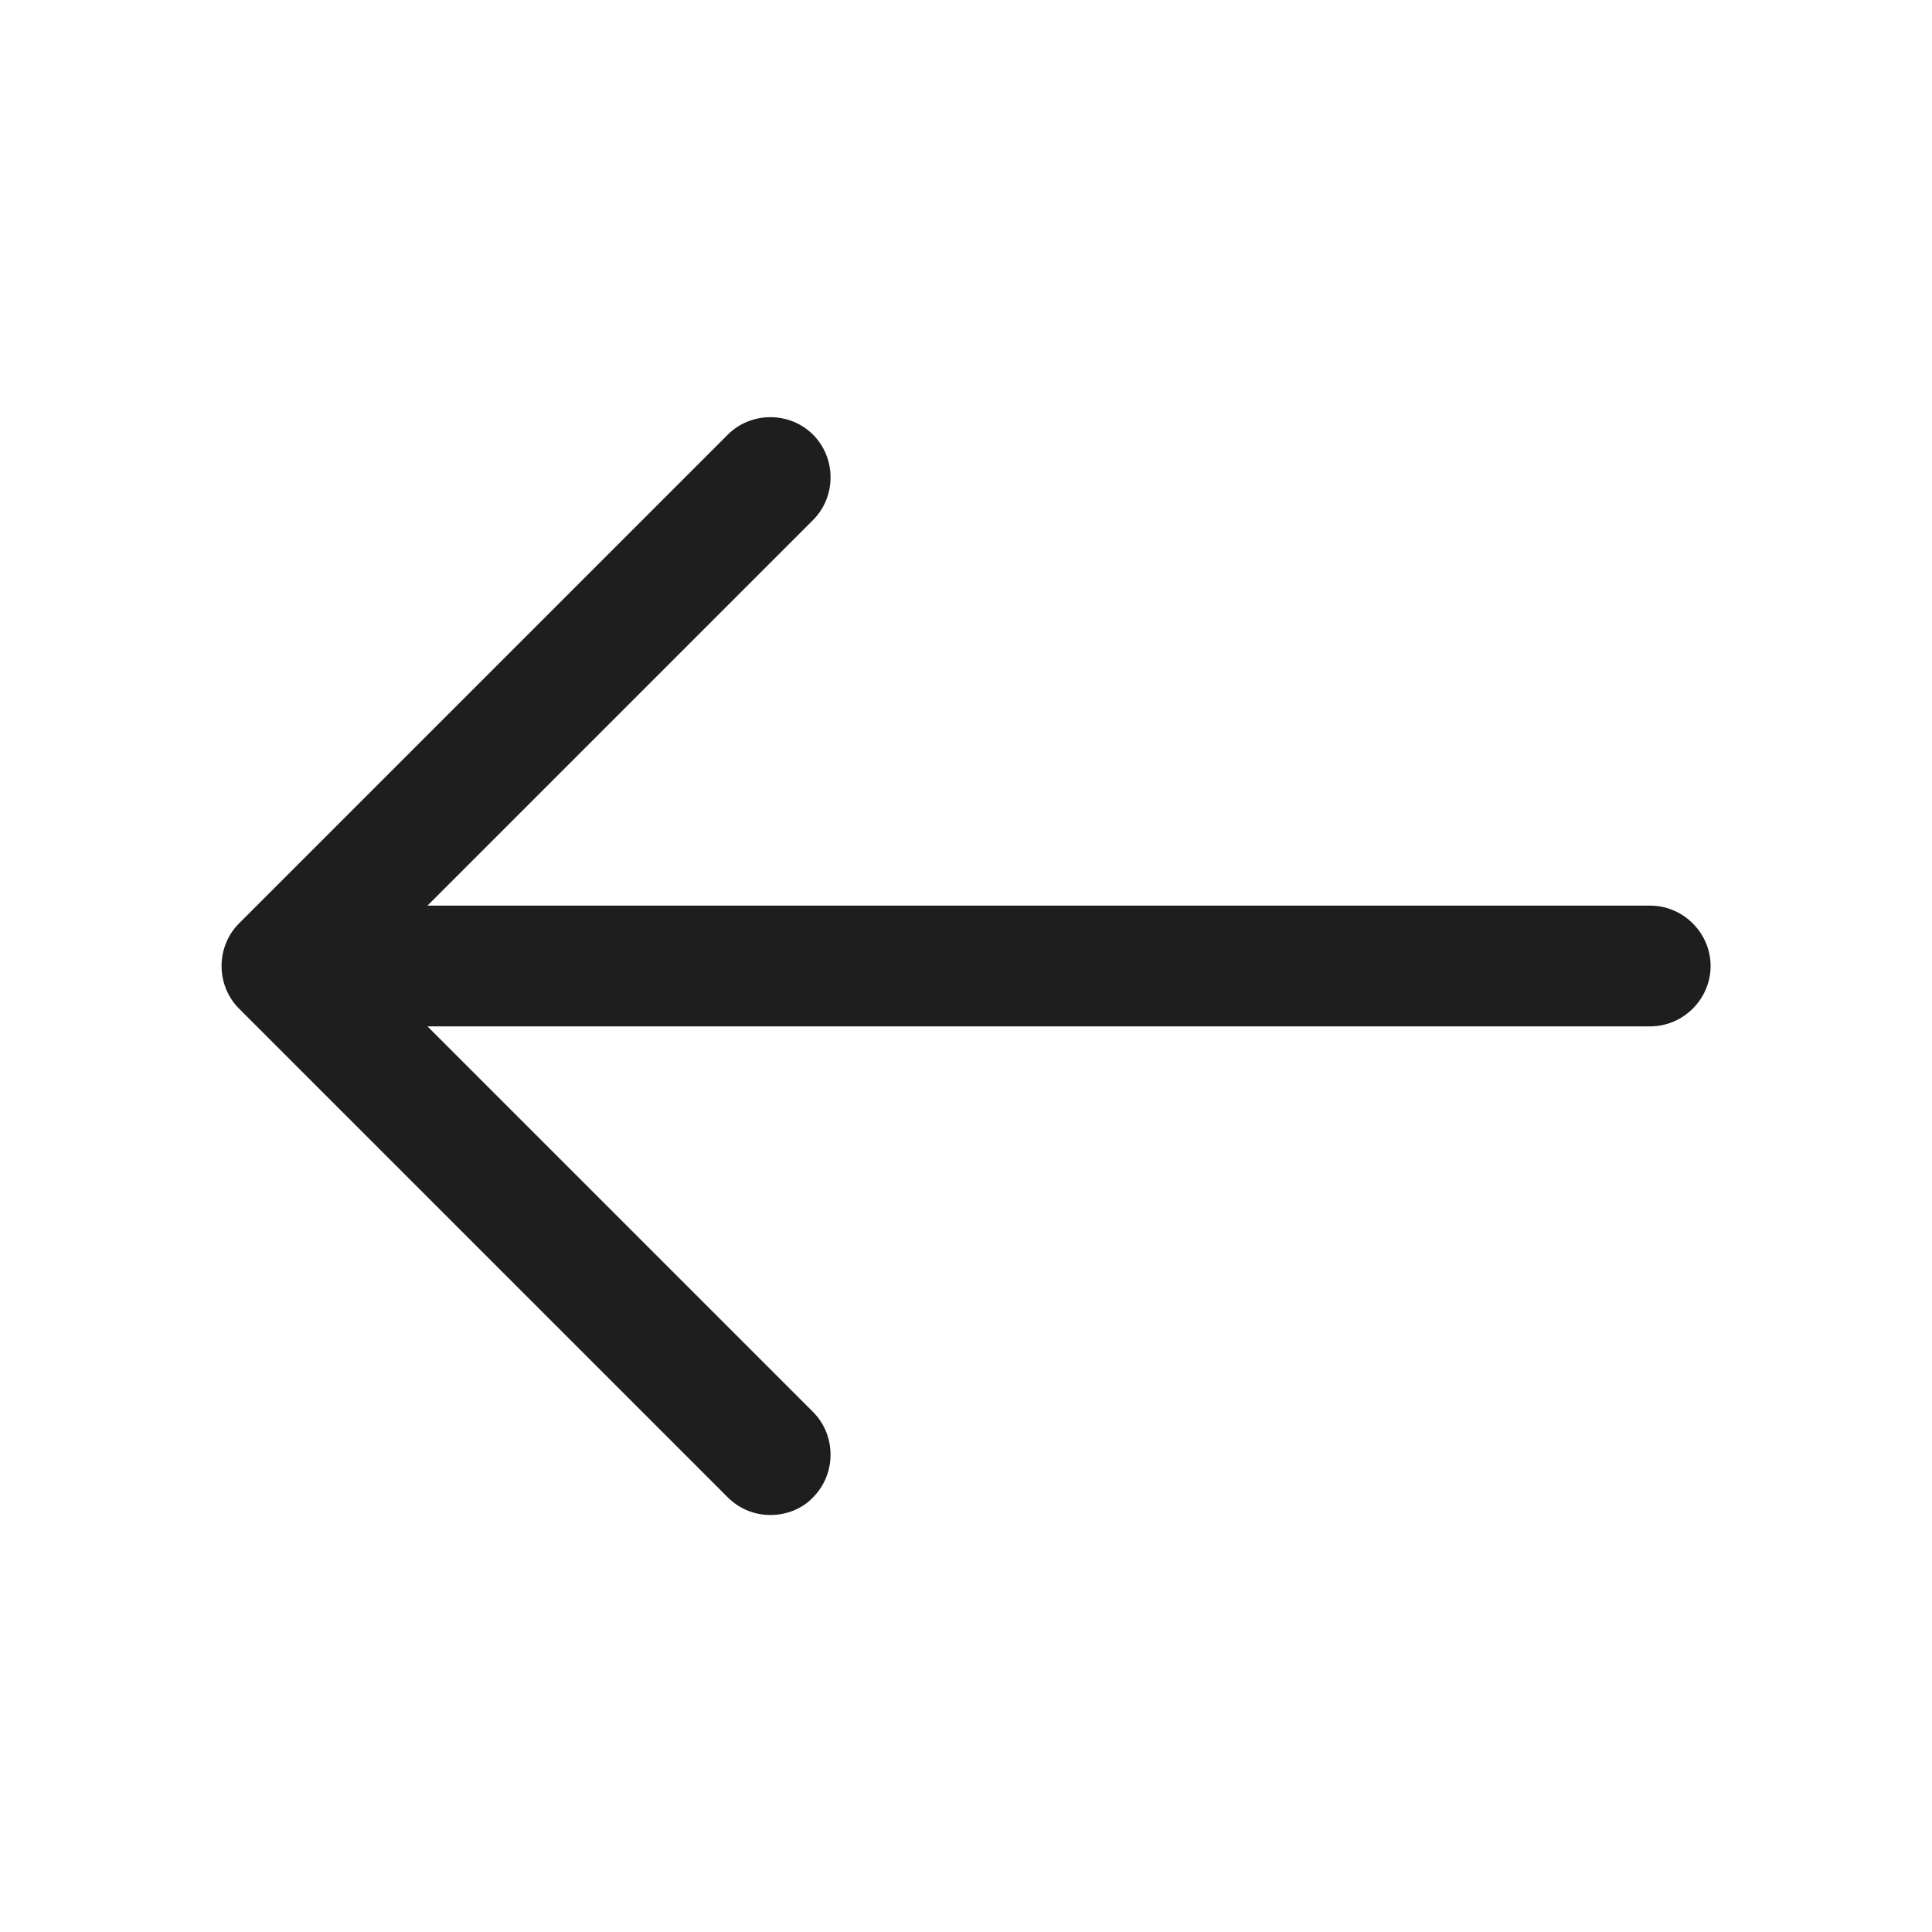
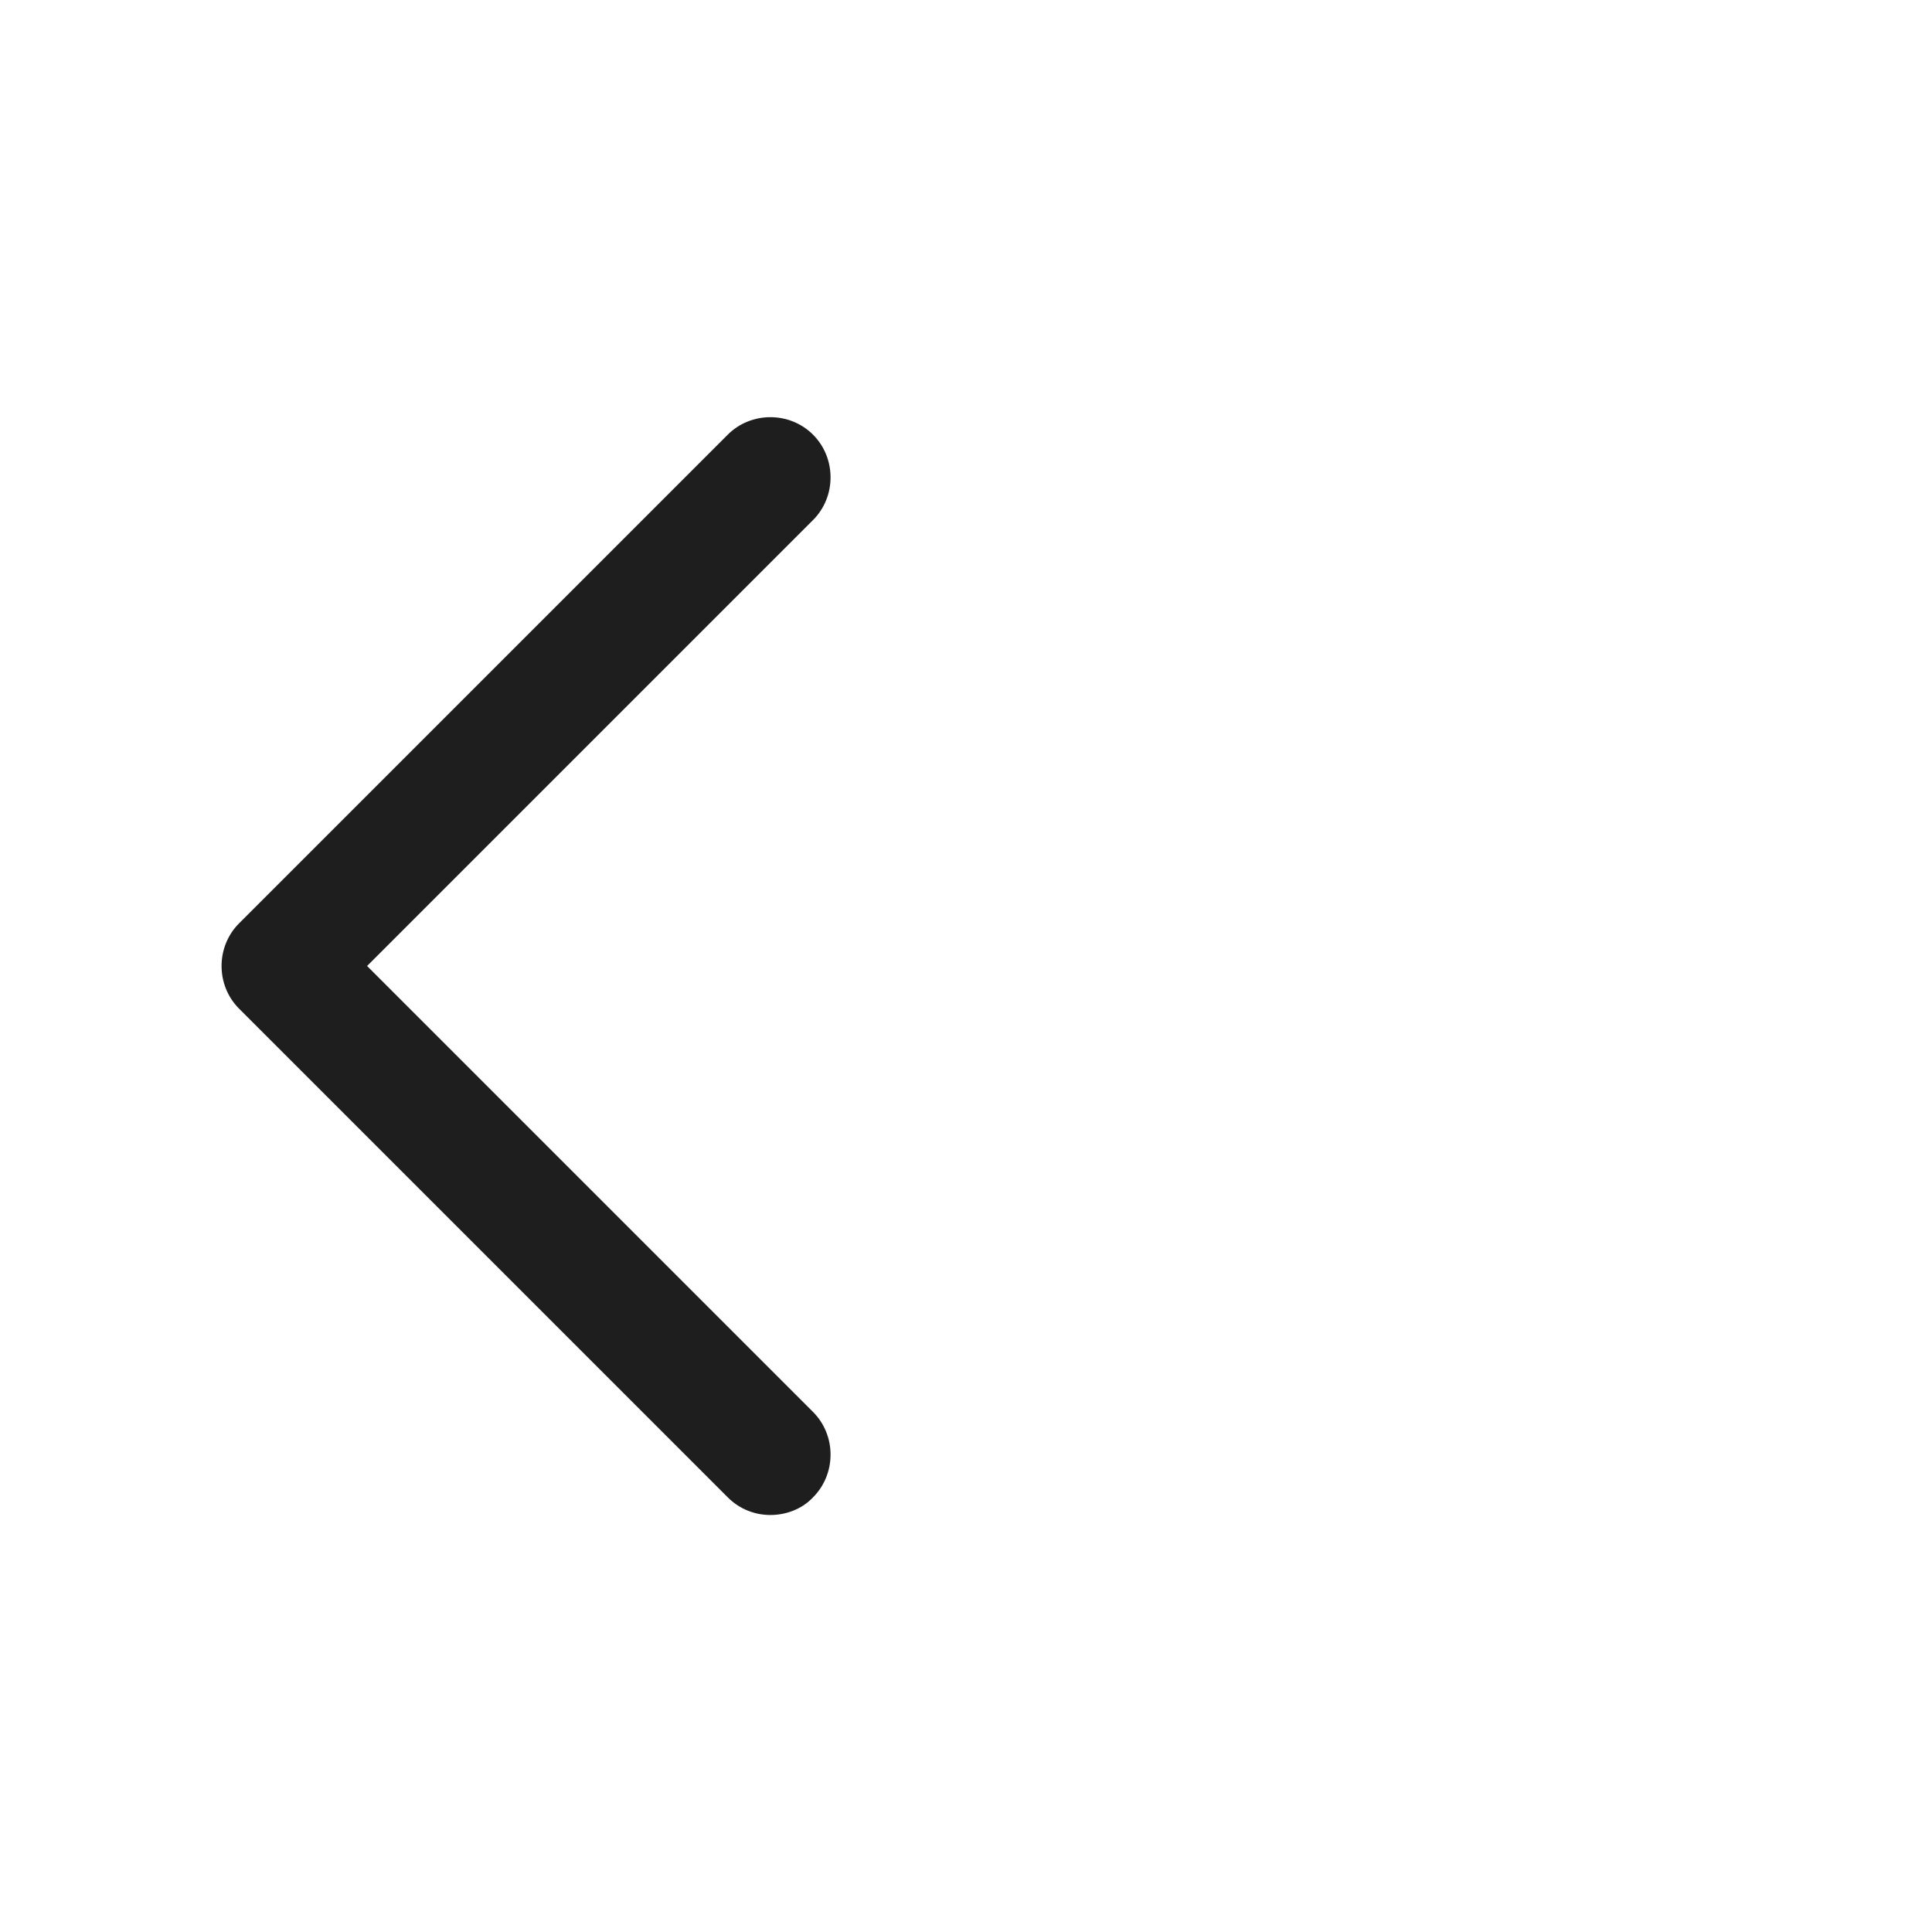
<svg xmlns="http://www.w3.org/2000/svg" width="44" height="44" viewBox="0 0 44 44" fill="none">
  <path d="M17.545 34.503C17.197 34.503 16.848 34.375 16.573 34.1L5.445 22.972C4.913 22.44 4.913 21.56 5.445 21.028L16.573 9.9C17.105 9.368 17.985 9.368 18.517 9.9C19.048 10.432 19.048 11.312 18.517 11.843L8.36 22L18.517 32.157C19.048 32.688 19.048 33.568 18.517 34.1C18.26 34.375 17.893 34.503 17.545 34.503Z" fill="#1E1E1E" />
-   <path d="M37.583 23.375H6.728C5.977 23.375 5.353 22.752 5.353 22C5.353 21.248 5.977 20.625 6.728 20.625H37.583C38.335 20.625 38.958 21.248 38.958 22C38.958 22.752 38.335 23.375 37.583 23.375Z" fill="#1E1E1E" />
</svg>